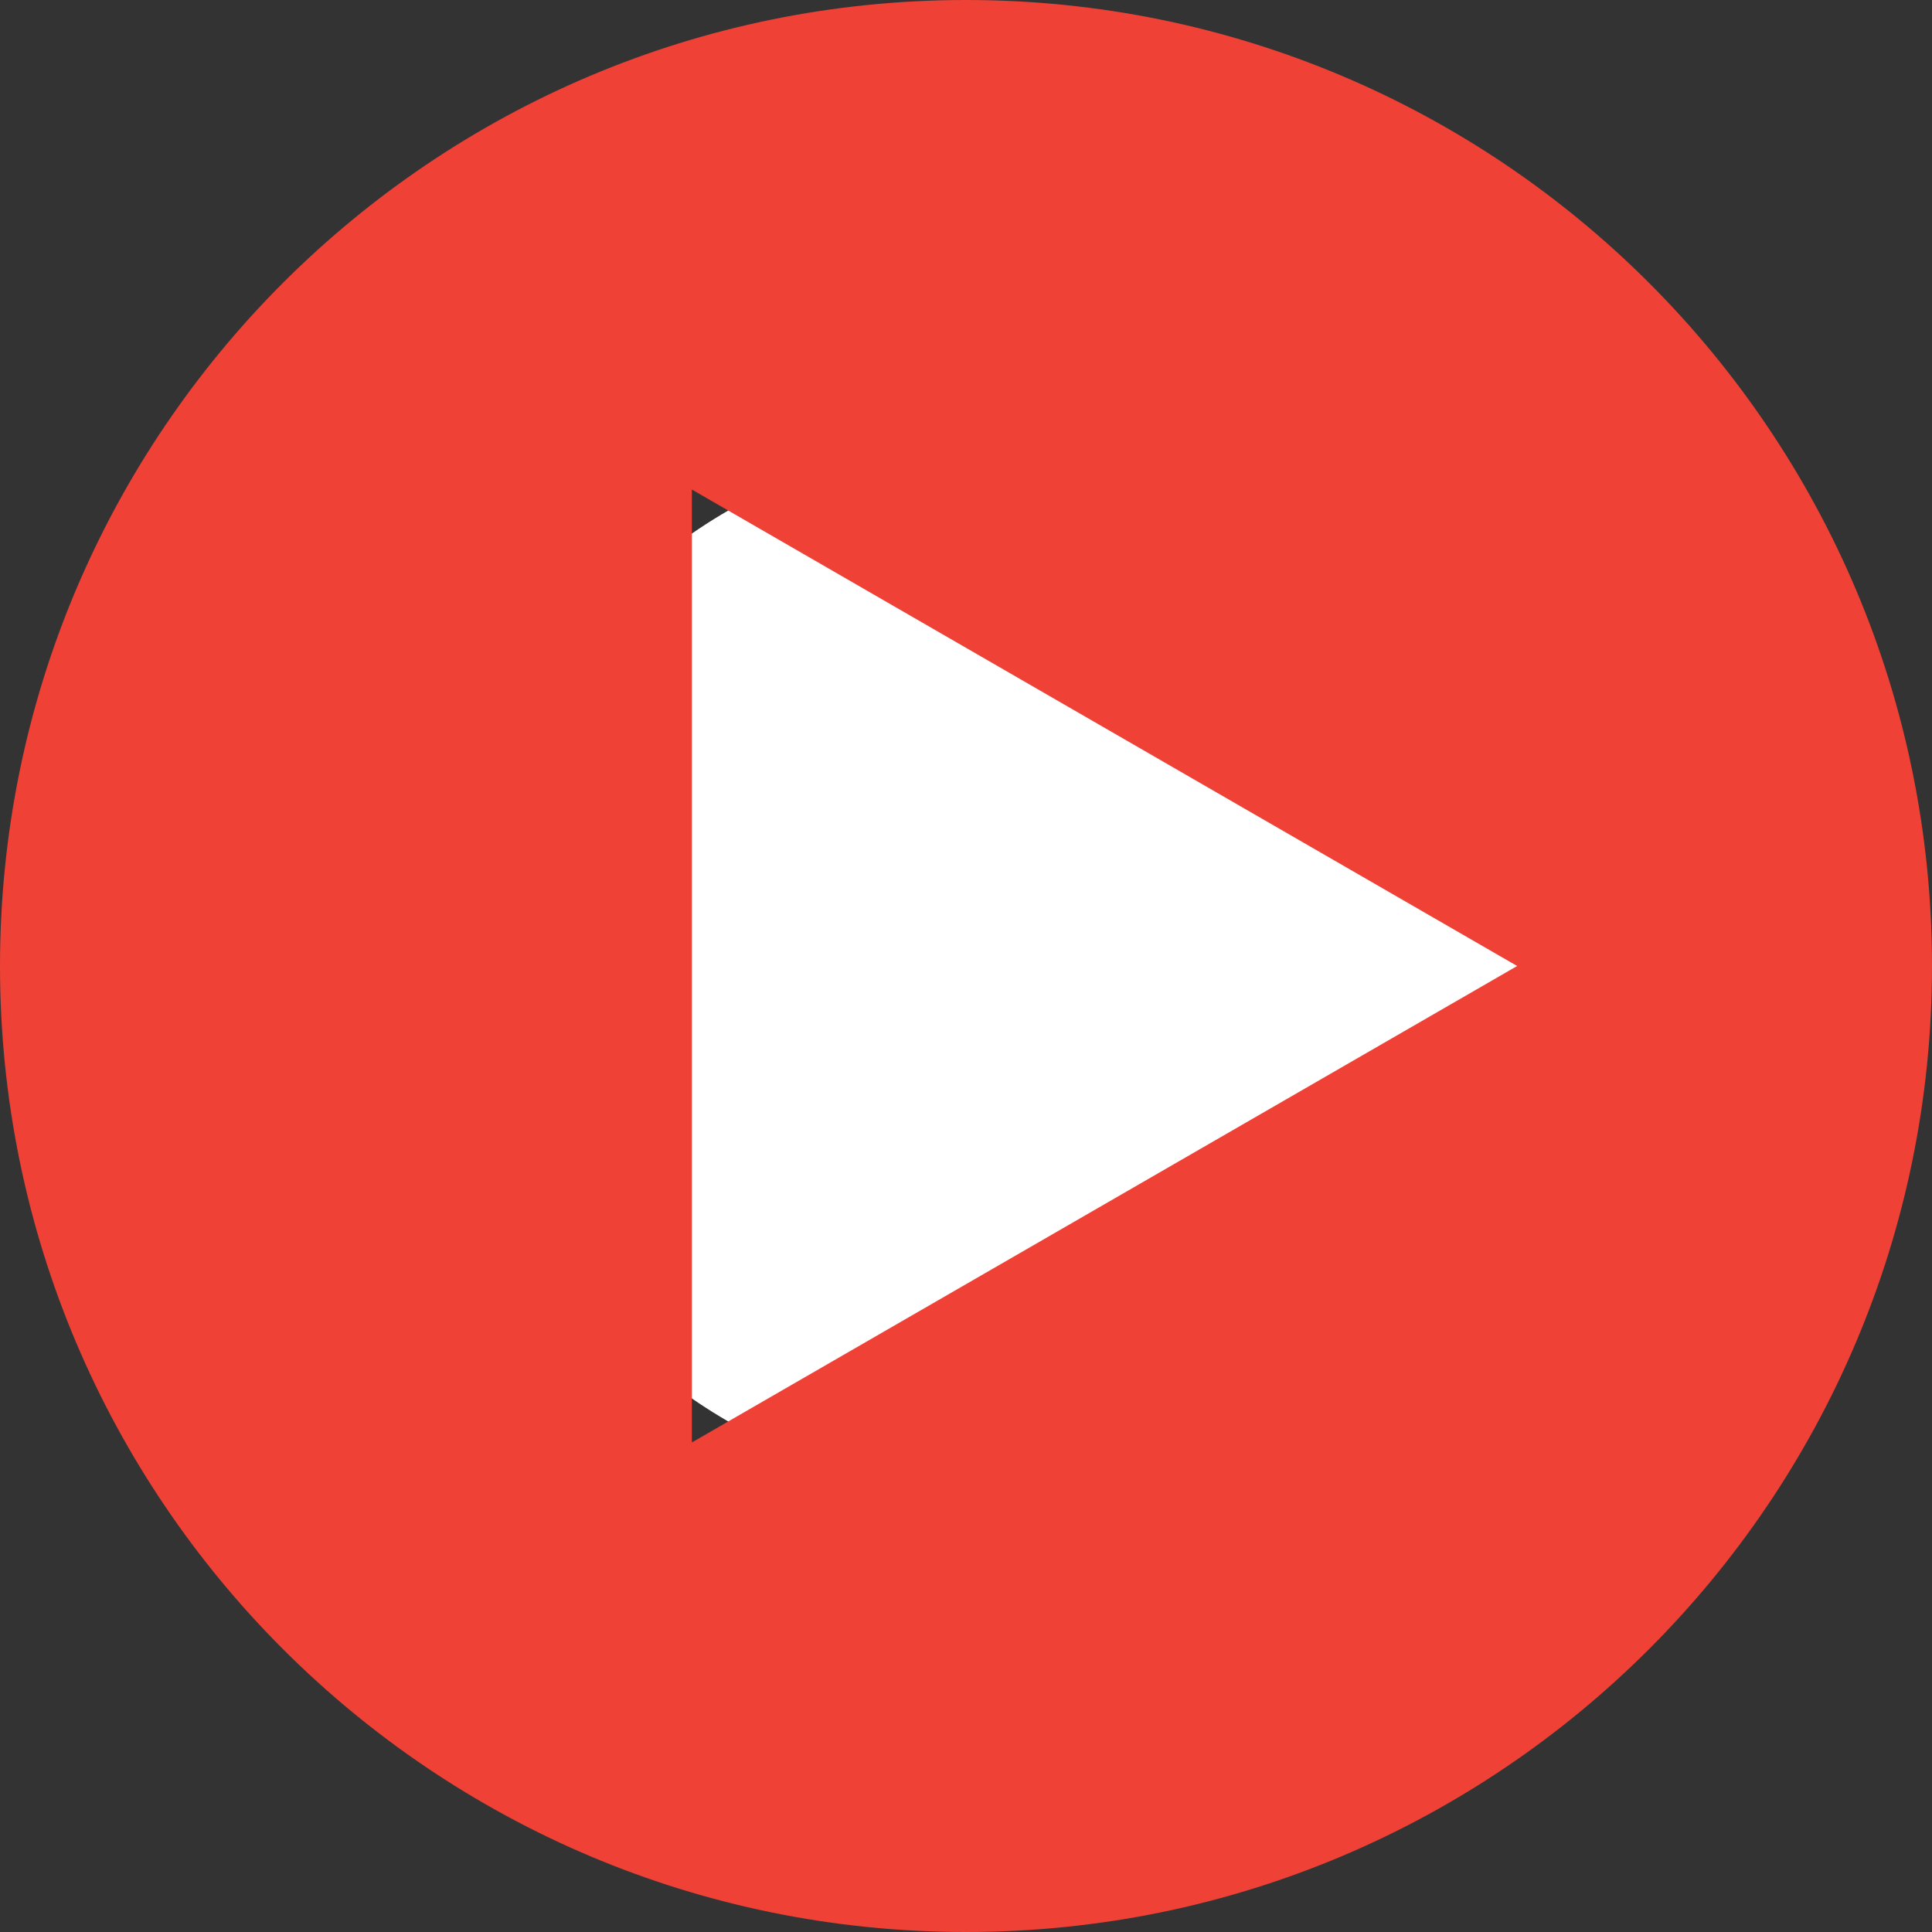
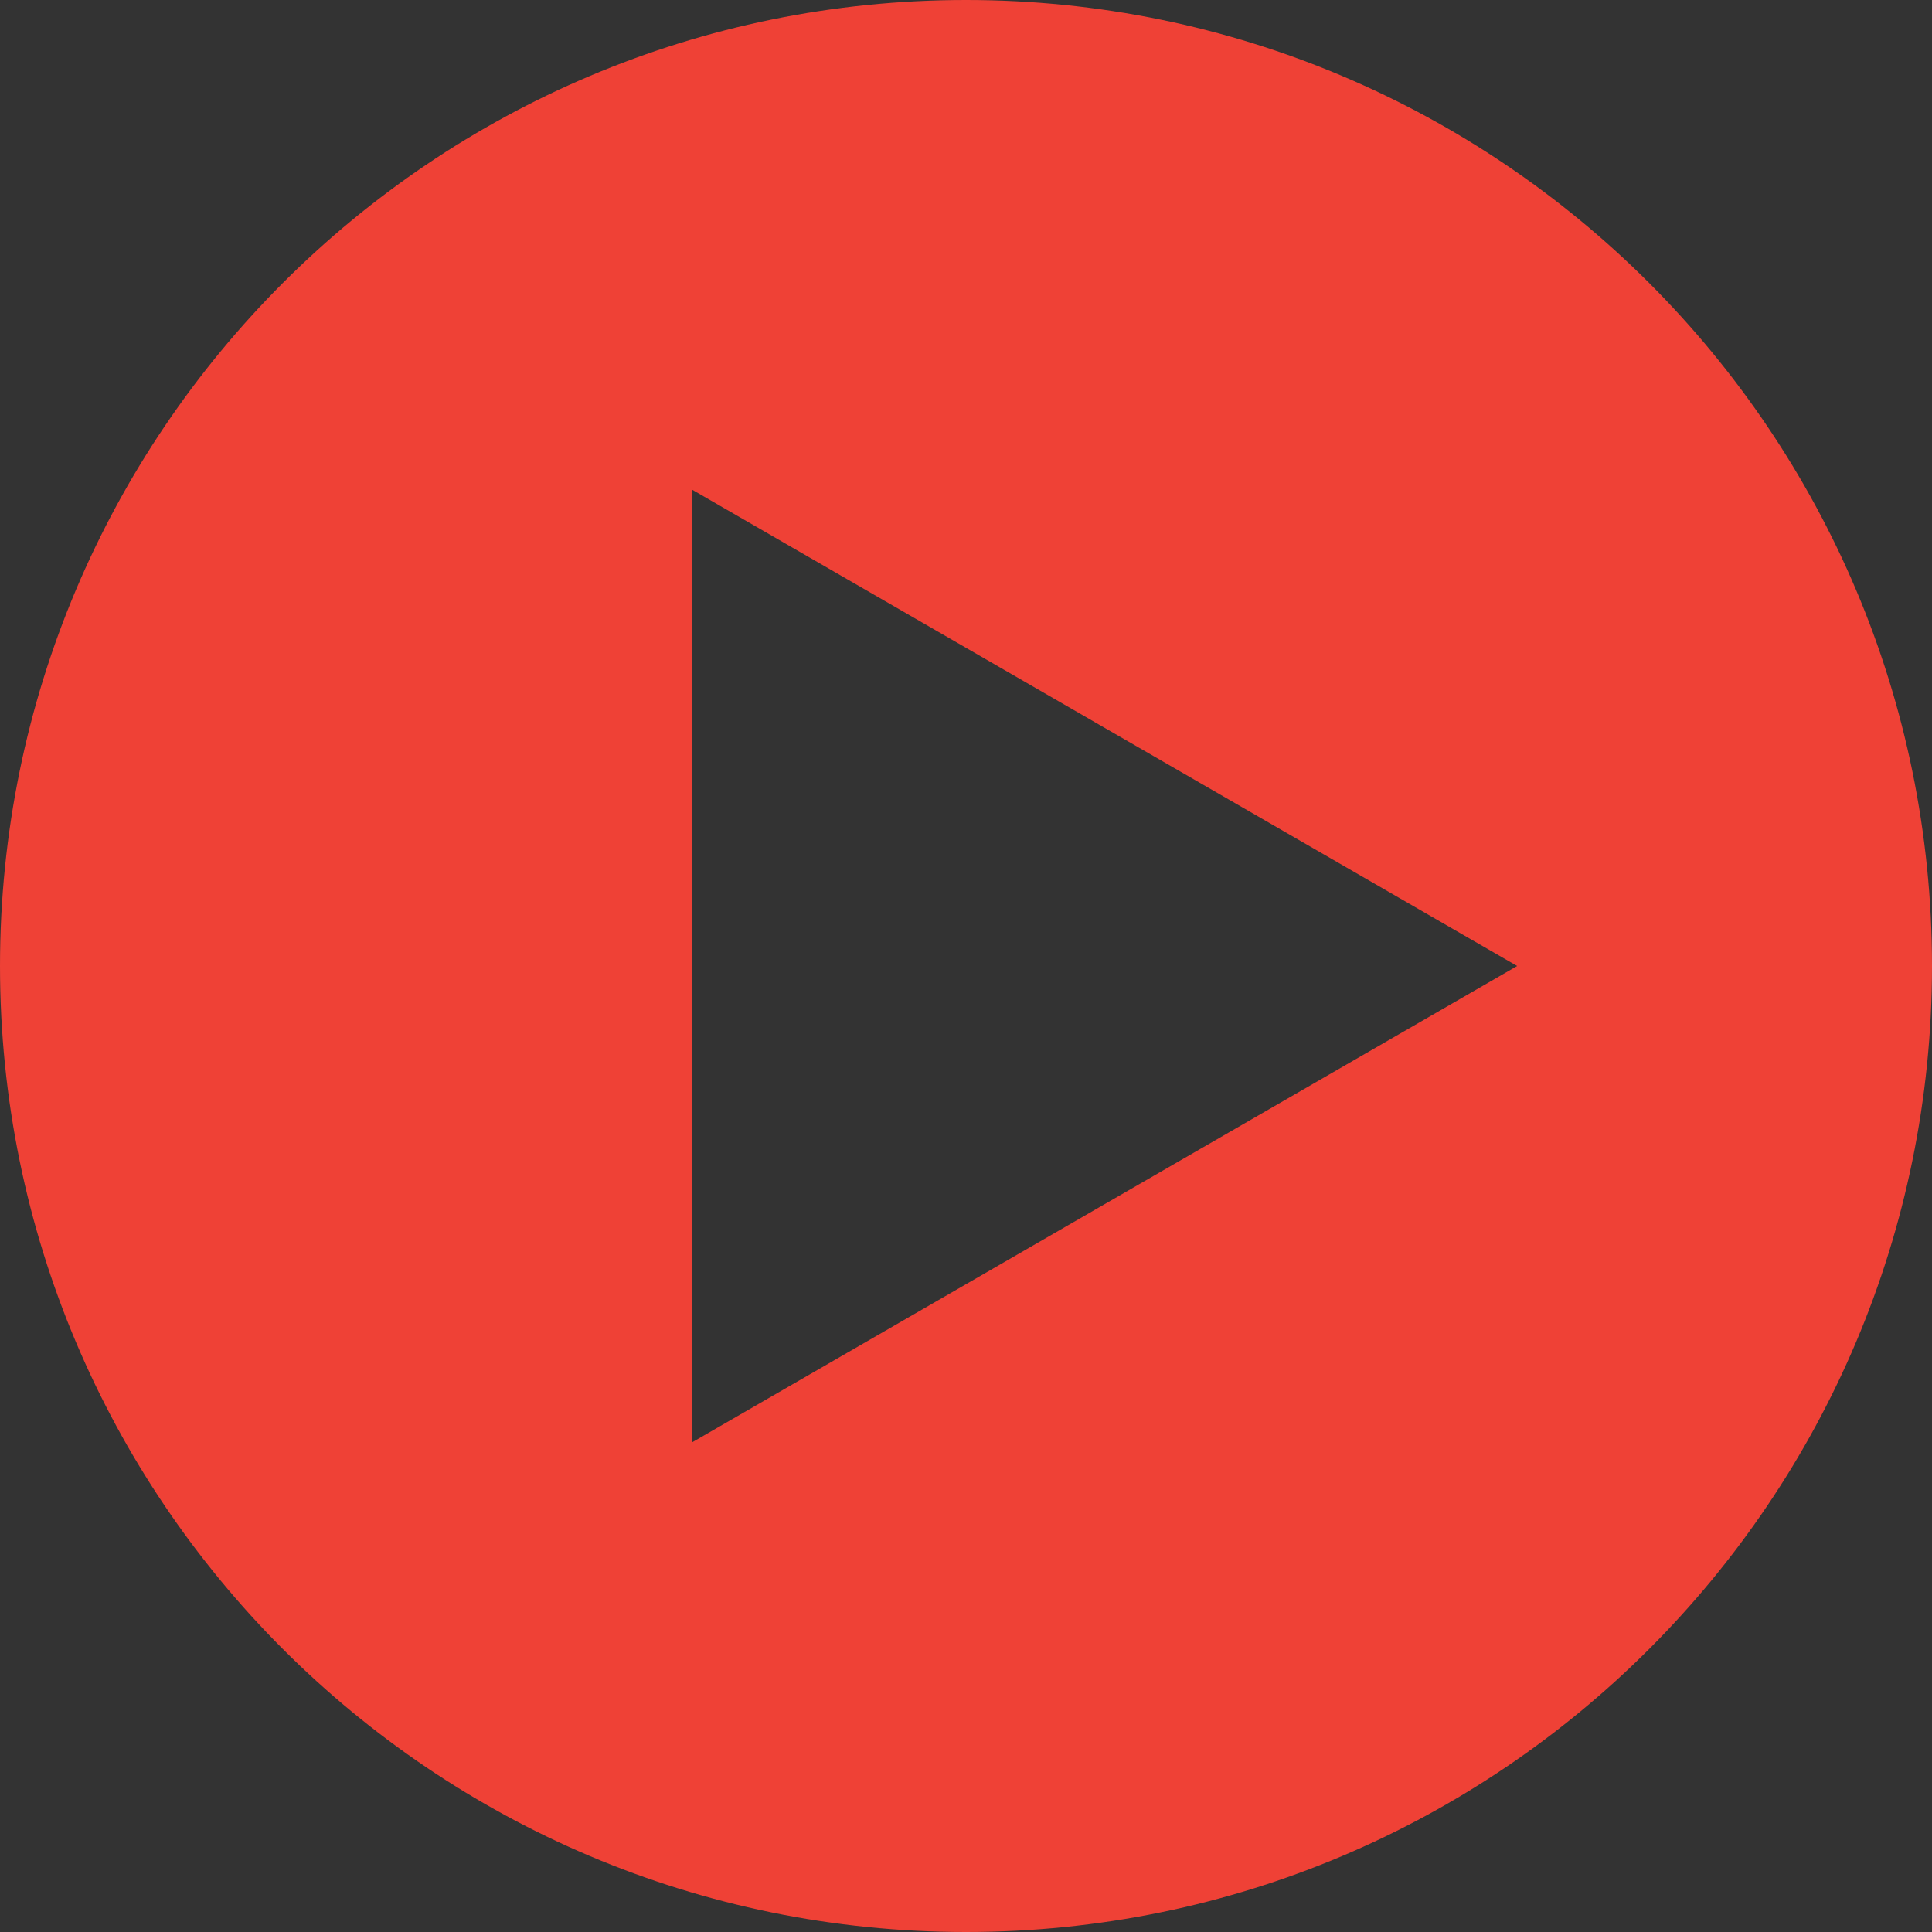
<svg xmlns="http://www.w3.org/2000/svg" viewBox="0 0 180 180">
  <rect x="0" y="0" width="180" height="180" fill="#333333" stroke="none" />
  <defs>
    <style>.cls-1{fill:#fff;}.cls-2{fill:#ef4136;}</style>
  </defs>
  <g id="Layer_2">
-     <circle class="cls-1" cx="92.35" cy="90" r="49" />
-   </g>
+     </g>
  <g id="Layer_1">
    <path class="cls-2" d="M90,0C40.29,0,0,40.29,0,90s40.29,90,90,90,90-40.29,90-90S139.71,0,90,0ZM64.46,134.39V45.61l76.89,44.39s-76.89,44.39-76.89,44.39Z" />
  </g>
</svg>